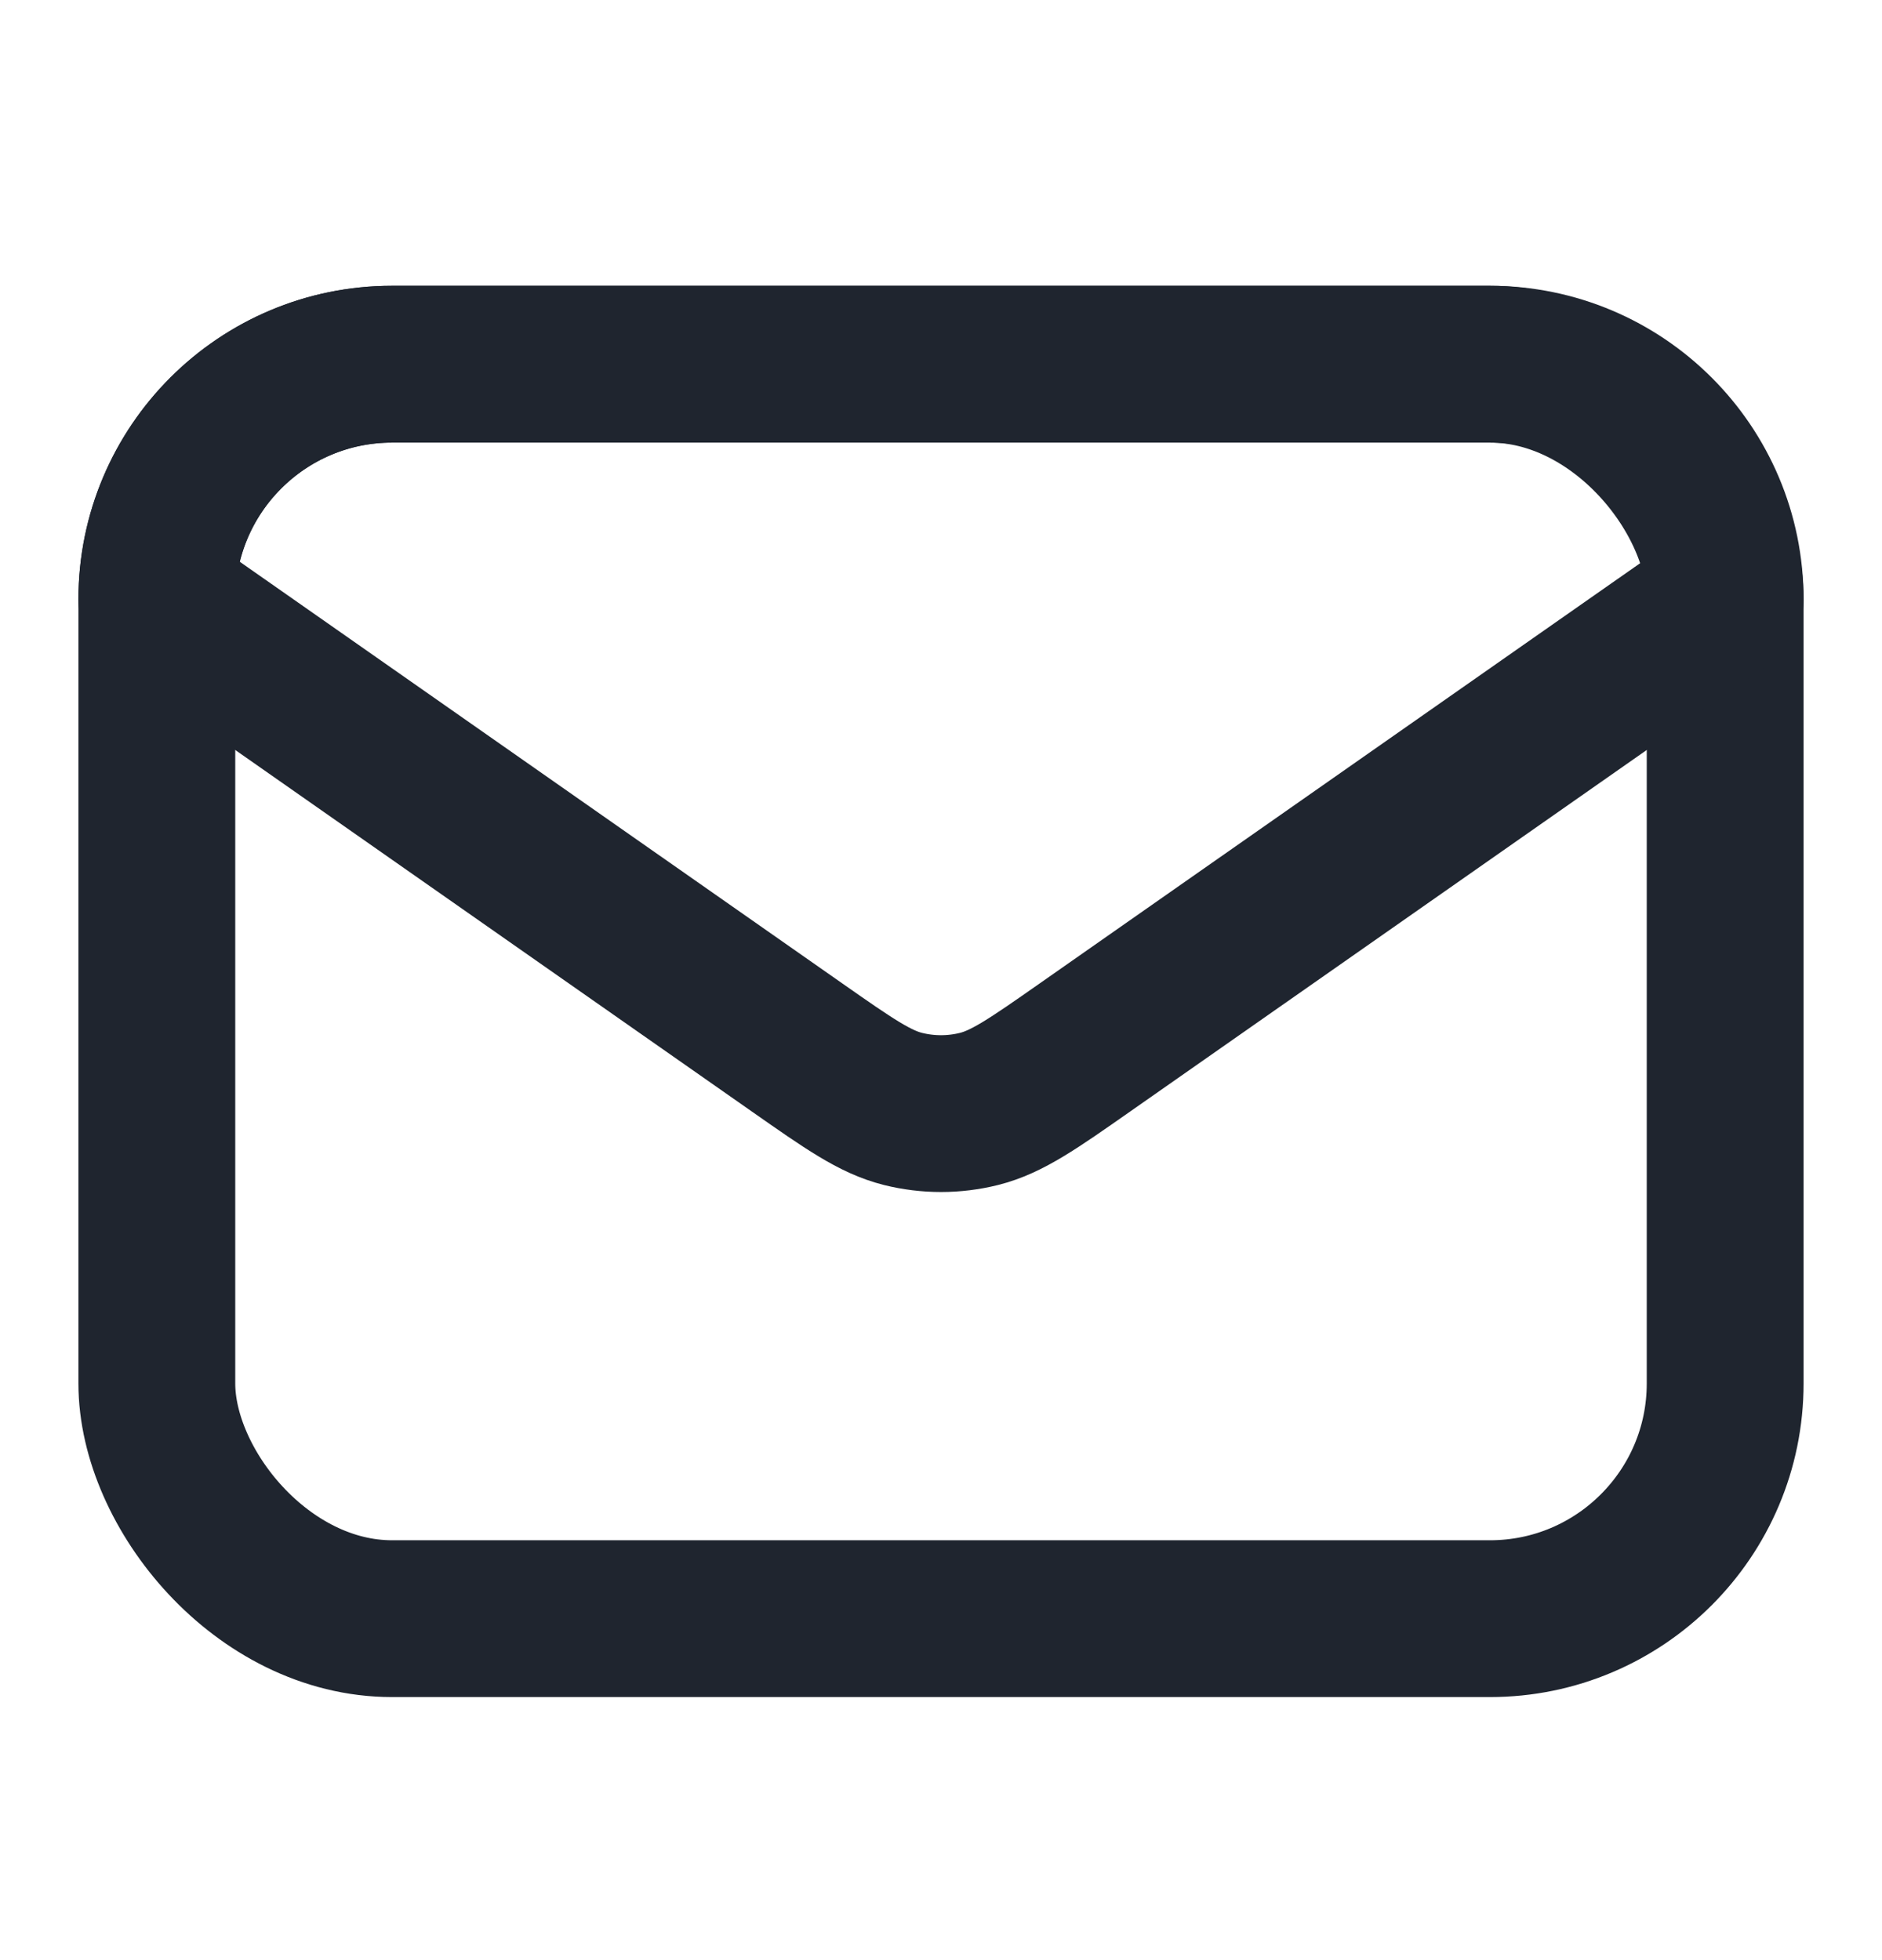
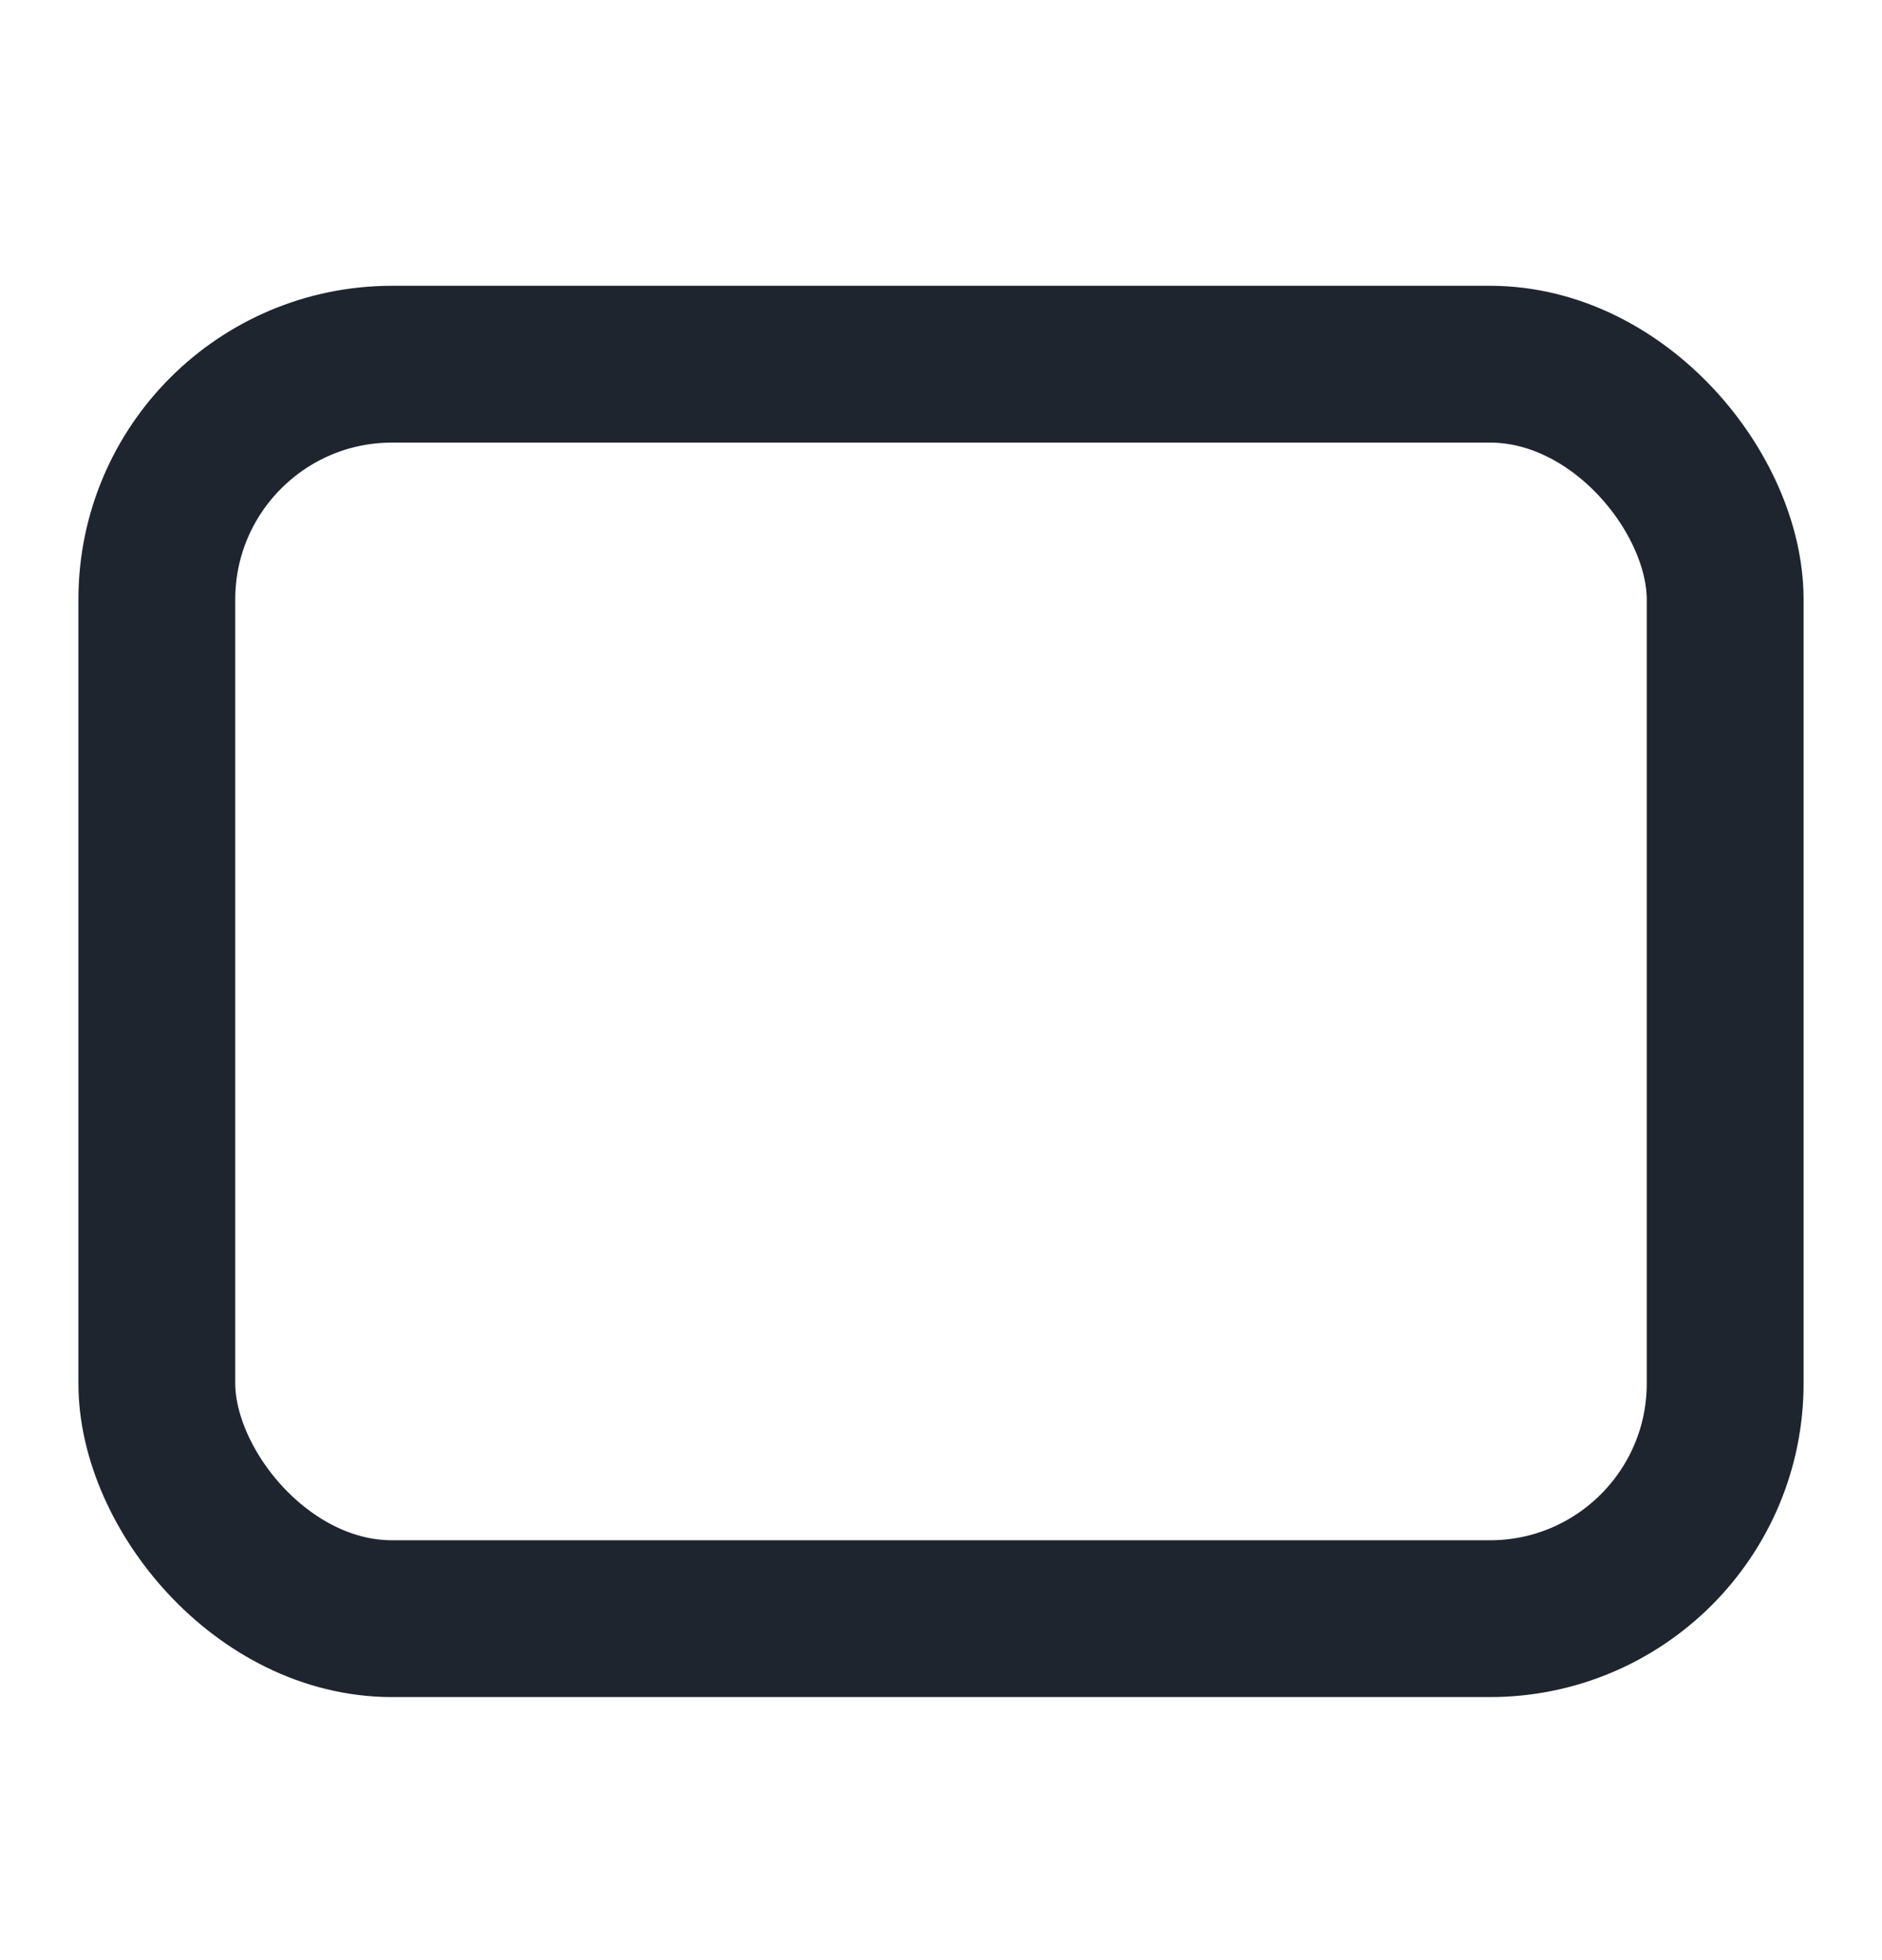
<svg xmlns="http://www.w3.org/2000/svg" width="24" height="25" viewBox="0 0 24 25" fill="none">
  <g id="mail-01">
    <rect id="Accent" x="2" y="4.645" width="20" height="16" rx="3" stroke="#1F252F" stroke-width="2" stroke-linecap="round" stroke-linejoin="round" />
-     <path id="Icon" d="M13.835 13.36C13.174 13.823 12.843 14.054 12.484 14.144C12.166 14.223 11.834 14.223 11.516 14.144C11.157 14.054 10.826 13.823 10.165 13.36L2 7.645C2 5.988 3.343 4.645 5 4.645H19C20.657 4.645 22 5.988 22 7.645L13.835 13.36Z" stroke="#1F252F" stroke-width="2" stroke-linecap="round" stroke-linejoin="round" />
  </g>
</svg>